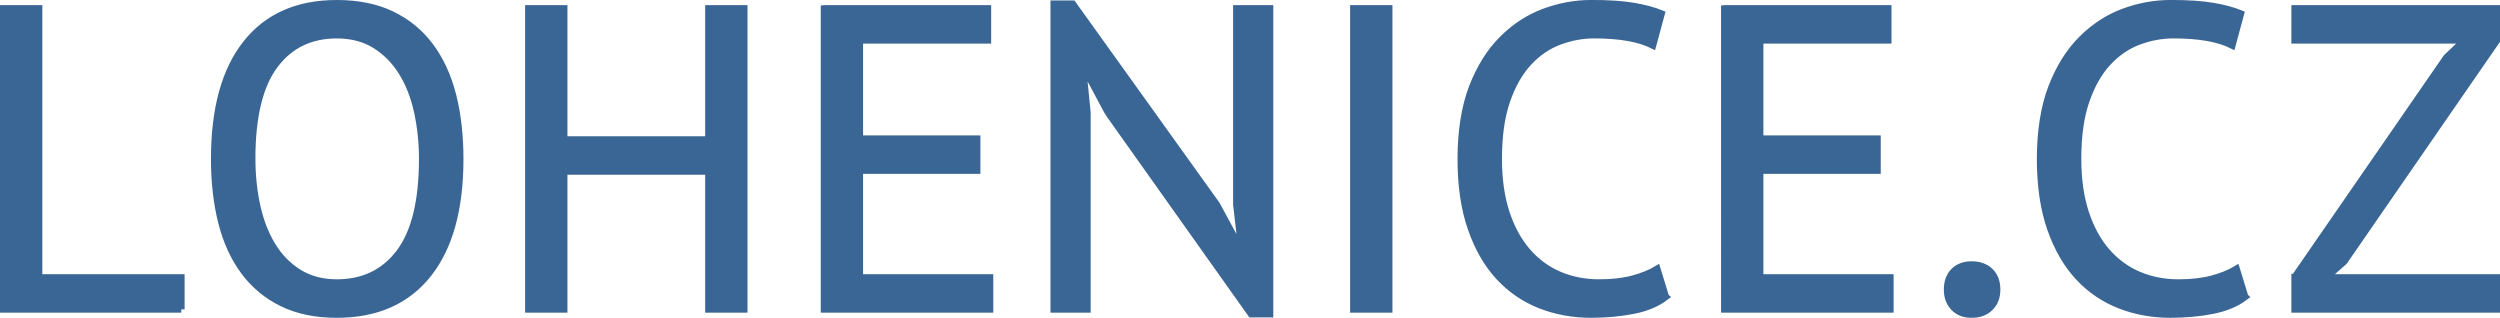
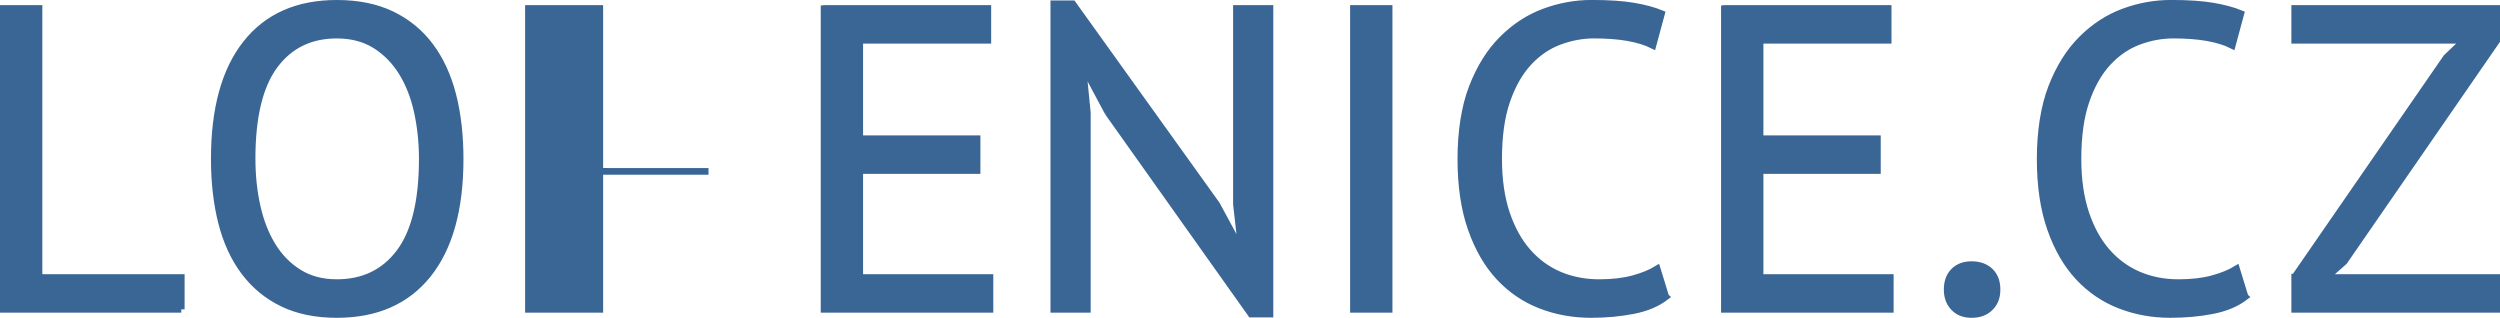
<svg xmlns="http://www.w3.org/2000/svg" data-name="Vrstva 2" viewBox="0 0 751.09 95.48" class="svg__control">
-   <path d="M54.46 92.93H1V2.55h10.72v80.83h42.74v9.55zm9.92-45.19c0-15.06 3.18-26.62 9.55-34.67C80.3 5.02 89.38 1 101.18 1c6.37 0 11.88 1.12 16.53 3.36 4.65 2.24 8.5 5.4 11.56 9.49 3.05 4.09 5.31 9 6.78 14.72 1.46 5.73 2.19 12.12 2.19 19.17 0 15.06-3.21 26.62-9.62 34.67-6.41 8.05-15.56 12.07-27.44 12.07-6.29 0-11.73-1.12-16.33-3.36-4.61-2.24-8.44-5.4-11.49-9.49-3.06-4.09-5.32-8.99-6.78-14.72-1.46-5.72-2.2-12.12-2.2-19.17zm11.36 0c0 4.99.5 9.73 1.49 14.2.99 4.48 2.52 8.42 4.58 11.81 2.07 3.4 4.71 6.11 7.94 8.13 3.23 2.02 7.04 3.03 11.43 3.03 8 0 14.29-3.03 18.85-9.1 4.56-6.07 6.84-15.43 6.84-28.08 0-4.91-.5-9.62-1.48-14.14-.99-4.52-2.54-8.48-4.65-11.88-2.11-3.4-4.78-6.11-8.01-8.13-3.23-2.02-7.08-3.03-11.56-3.03-7.92 0-14.14 3.03-18.66 9.1s-6.78 15.43-6.78 28.08zm137.12 3.75h-43.38v41.45h-10.72V2.55h10.72v39.38h43.38V2.55h10.72v90.38h-10.72V51.48zm34.73-48.94h49.19v9.55H258.3v29.57h35.25v9.56H258.3v32.15h39.12v9.55h-49.84V2.55zm85.28 31.25l-6.97-13.04h-.52l1.29 13.04v59.14H316.6V1.13h5.68l43.25 60.3 6.71 12.4h.65l-1.42-12.4V2.55h10.07v91.8h-5.68l-43-60.56zm73.75-31.25h10.72v90.38h-10.72V2.55zm93.86 86.64c-2.58 1.98-5.85 3.36-9.81 4.13-3.96.77-8.18 1.16-12.65 1.16-5.42 0-10.5-.93-15.24-2.78-4.74-1.85-8.87-4.67-12.4-8.46-3.53-3.79-6.33-8.63-8.39-14.53-2.07-5.89-3.1-12.89-3.1-20.98s1.14-15.6 3.42-21.5c2.28-5.89 5.29-10.72 9.04-14.46 3.75-3.74 7.94-6.48 12.59-8.2 4.65-1.72 9.38-2.58 14.2-2.58 5.16 0 9.38.28 12.65.84 3.27.56 6.07 1.31 8.39 2.26l-2.58 9.55c-4.13-2.07-10.03-3.1-17.69-3.1-3.53 0-7.02.65-10.46 1.94-3.44 1.29-6.52 3.4-9.23 6.33-2.71 2.93-4.89 6.76-6.52 11.49-1.64 4.74-2.45 10.55-2.45 17.43 0 6.2.78 11.62 2.32 16.27 1.55 4.65 3.68 8.52 6.39 11.62 2.71 3.1 5.9 5.42 9.55 6.97 3.66 1.55 7.64 2.32 11.94 2.32 3.87 0 7.25-.39 10.14-1.16 2.88-.78 5.31-1.76 7.29-2.97l2.58 8.39zm17.6-86.64h49.19v9.55h-38.48v29.57h35.25v9.56h-35.25v32.15h39.12v9.55h-49.84V2.55zM585 86.99c0-2.32.67-4.15 2-5.49s3.12-2 5.36-2 4.17.67 5.55 2c1.38 1.34 2.07 3.16 2.07 5.49s-.69 4.05-2.07 5.42c-1.38 1.38-3.23 2.07-5.55 2.07s-4.02-.69-5.36-2.07c-1.34-1.38-2-3.18-2-5.42zm89.53 2.2c-2.58 1.98-5.85 3.36-9.81 4.13-3.96.77-8.18 1.16-12.65 1.16-5.42 0-10.5-.93-15.24-2.78-4.74-1.85-8.87-4.67-12.4-8.46-3.53-3.79-6.33-8.63-8.39-14.53-2.07-5.89-3.1-12.89-3.1-20.98s1.14-15.6 3.42-21.5c2.28-5.89 5.29-10.72 9.04-14.46 3.75-3.74 7.94-6.48 12.59-8.2 4.65-1.72 9.38-2.58 14.2-2.58 5.16 0 9.38.28 12.65.84 3.27.56 6.07 1.31 8.39 2.26l-2.58 9.55c-4.13-2.07-10.03-3.1-17.69-3.1-3.53 0-7.02.65-10.46 1.94-3.44 1.29-6.52 3.4-9.23 6.33-2.71 2.93-4.89 6.76-6.52 11.49-1.64 4.74-2.45 10.55-2.45 17.43 0 6.2.78 11.62 2.32 16.27 1.55 4.65 3.68 8.52 6.39 11.62 2.71 3.1 5.9 5.42 9.55 6.97 3.66 1.55 7.64 2.32 11.94 2.32 3.87 0 7.25-.39 10.14-1.16 2.88-.78 5.31-1.76 7.29-2.97l2.58 8.39zm14.88-5.94l45.58-65.98 5.42-5.17h-51V2.55h60.69v9.68L704.26 78.6l-5.42 4.78h51.26v9.55h-60.69v-9.68z" fill="#3a6695" stroke="#3a6695" stroke-miterlimit="10" stroke-width="2" data-name="Layer 1" />
+   <path d="M54.46 92.93H1V2.55h10.72v80.83h42.74v9.55zm9.92-45.19c0-15.06 3.18-26.62 9.55-34.67C80.3 5.02 89.38 1 101.18 1c6.37 0 11.88 1.12 16.53 3.36 4.65 2.24 8.5 5.4 11.56 9.49 3.05 4.09 5.31 9 6.78 14.72 1.46 5.73 2.19 12.12 2.19 19.17 0 15.06-3.21 26.62-9.62 34.67-6.41 8.05-15.56 12.07-27.44 12.07-6.29 0-11.73-1.12-16.33-3.36-4.61-2.24-8.44-5.4-11.49-9.49-3.06-4.09-5.32-8.99-6.78-14.72-1.46-5.72-2.2-12.12-2.2-19.17zm11.36 0c0 4.99.5 9.73 1.49 14.2.99 4.48 2.52 8.42 4.58 11.81 2.07 3.4 4.71 6.11 7.94 8.13 3.23 2.02 7.04 3.03 11.43 3.03 8 0 14.29-3.03 18.85-9.1 4.56-6.07 6.84-15.43 6.84-28.08 0-4.91-.5-9.62-1.48-14.14-.99-4.52-2.54-8.48-4.65-11.88-2.11-3.4-4.78-6.11-8.01-8.13-3.23-2.02-7.08-3.03-11.56-3.03-7.92 0-14.14 3.03-18.66 9.1s-6.78 15.43-6.78 28.08zm137.12 3.75h-43.38v41.45h-10.72V2.55h10.72v39.38V2.55h10.72v90.38h-10.72V51.48zm34.73-48.94h49.19v9.55H258.3v29.57h35.25v9.56H258.3v32.15h39.12v9.55h-49.84V2.55zm85.28 31.25l-6.97-13.04h-.52l1.29 13.04v59.14H316.6V1.13h5.68l43.25 60.3 6.71 12.4h.65l-1.42-12.4V2.55h10.07v91.8h-5.68l-43-60.56zm73.75-31.25h10.72v90.38h-10.72V2.55zm93.86 86.64c-2.58 1.98-5.85 3.36-9.81 4.13-3.96.77-8.18 1.16-12.65 1.16-5.42 0-10.5-.93-15.24-2.78-4.74-1.85-8.87-4.67-12.4-8.46-3.53-3.79-6.33-8.63-8.39-14.53-2.07-5.89-3.1-12.89-3.1-20.98s1.14-15.6 3.42-21.5c2.28-5.89 5.29-10.72 9.04-14.46 3.75-3.74 7.94-6.48 12.59-8.2 4.65-1.72 9.38-2.58 14.2-2.58 5.16 0 9.38.28 12.65.84 3.27.56 6.07 1.31 8.39 2.26l-2.58 9.55c-4.13-2.07-10.03-3.1-17.69-3.1-3.53 0-7.02.65-10.46 1.94-3.44 1.29-6.52 3.4-9.23 6.33-2.71 2.93-4.89 6.76-6.52 11.49-1.64 4.74-2.45 10.55-2.45 17.43 0 6.2.78 11.62 2.32 16.27 1.55 4.65 3.68 8.52 6.39 11.62 2.71 3.1 5.9 5.42 9.55 6.97 3.66 1.55 7.64 2.32 11.94 2.32 3.87 0 7.25-.39 10.14-1.16 2.88-.78 5.31-1.76 7.29-2.97l2.58 8.39zm17.6-86.64h49.19v9.55h-38.48v29.57h35.25v9.56h-35.25v32.15h39.12v9.55h-49.84V2.55zM585 86.99c0-2.32.67-4.15 2-5.49s3.12-2 5.36-2 4.17.67 5.55 2c1.38 1.34 2.07 3.16 2.07 5.49s-.69 4.05-2.07 5.42c-1.38 1.38-3.23 2.07-5.55 2.07s-4.02-.69-5.36-2.07c-1.34-1.38-2-3.18-2-5.42zm89.53 2.2c-2.58 1.98-5.85 3.36-9.81 4.13-3.96.77-8.18 1.16-12.65 1.16-5.42 0-10.5-.93-15.24-2.78-4.74-1.85-8.87-4.67-12.4-8.46-3.53-3.79-6.33-8.63-8.39-14.53-2.07-5.89-3.1-12.89-3.1-20.98s1.14-15.6 3.42-21.5c2.28-5.89 5.29-10.72 9.04-14.46 3.75-3.74 7.94-6.48 12.59-8.2 4.65-1.72 9.38-2.58 14.2-2.58 5.16 0 9.38.28 12.65.84 3.27.56 6.07 1.31 8.39 2.26l-2.58 9.55c-4.13-2.07-10.03-3.1-17.69-3.1-3.53 0-7.02.65-10.46 1.94-3.44 1.29-6.52 3.4-9.23 6.33-2.71 2.93-4.89 6.76-6.52 11.49-1.64 4.74-2.45 10.55-2.45 17.43 0 6.2.78 11.62 2.32 16.27 1.55 4.65 3.68 8.52 6.39 11.62 2.71 3.1 5.9 5.42 9.55 6.97 3.66 1.55 7.64 2.32 11.94 2.32 3.87 0 7.25-.39 10.14-1.16 2.88-.78 5.31-1.76 7.29-2.97l2.58 8.39zm14.88-5.94l45.58-65.98 5.42-5.17h-51V2.55h60.69v9.68L704.26 78.6l-5.42 4.78h51.26v9.55h-60.69v-9.68z" fill="#3a6695" stroke="#3a6695" stroke-miterlimit="10" stroke-width="2" data-name="Layer 1" />
</svg>